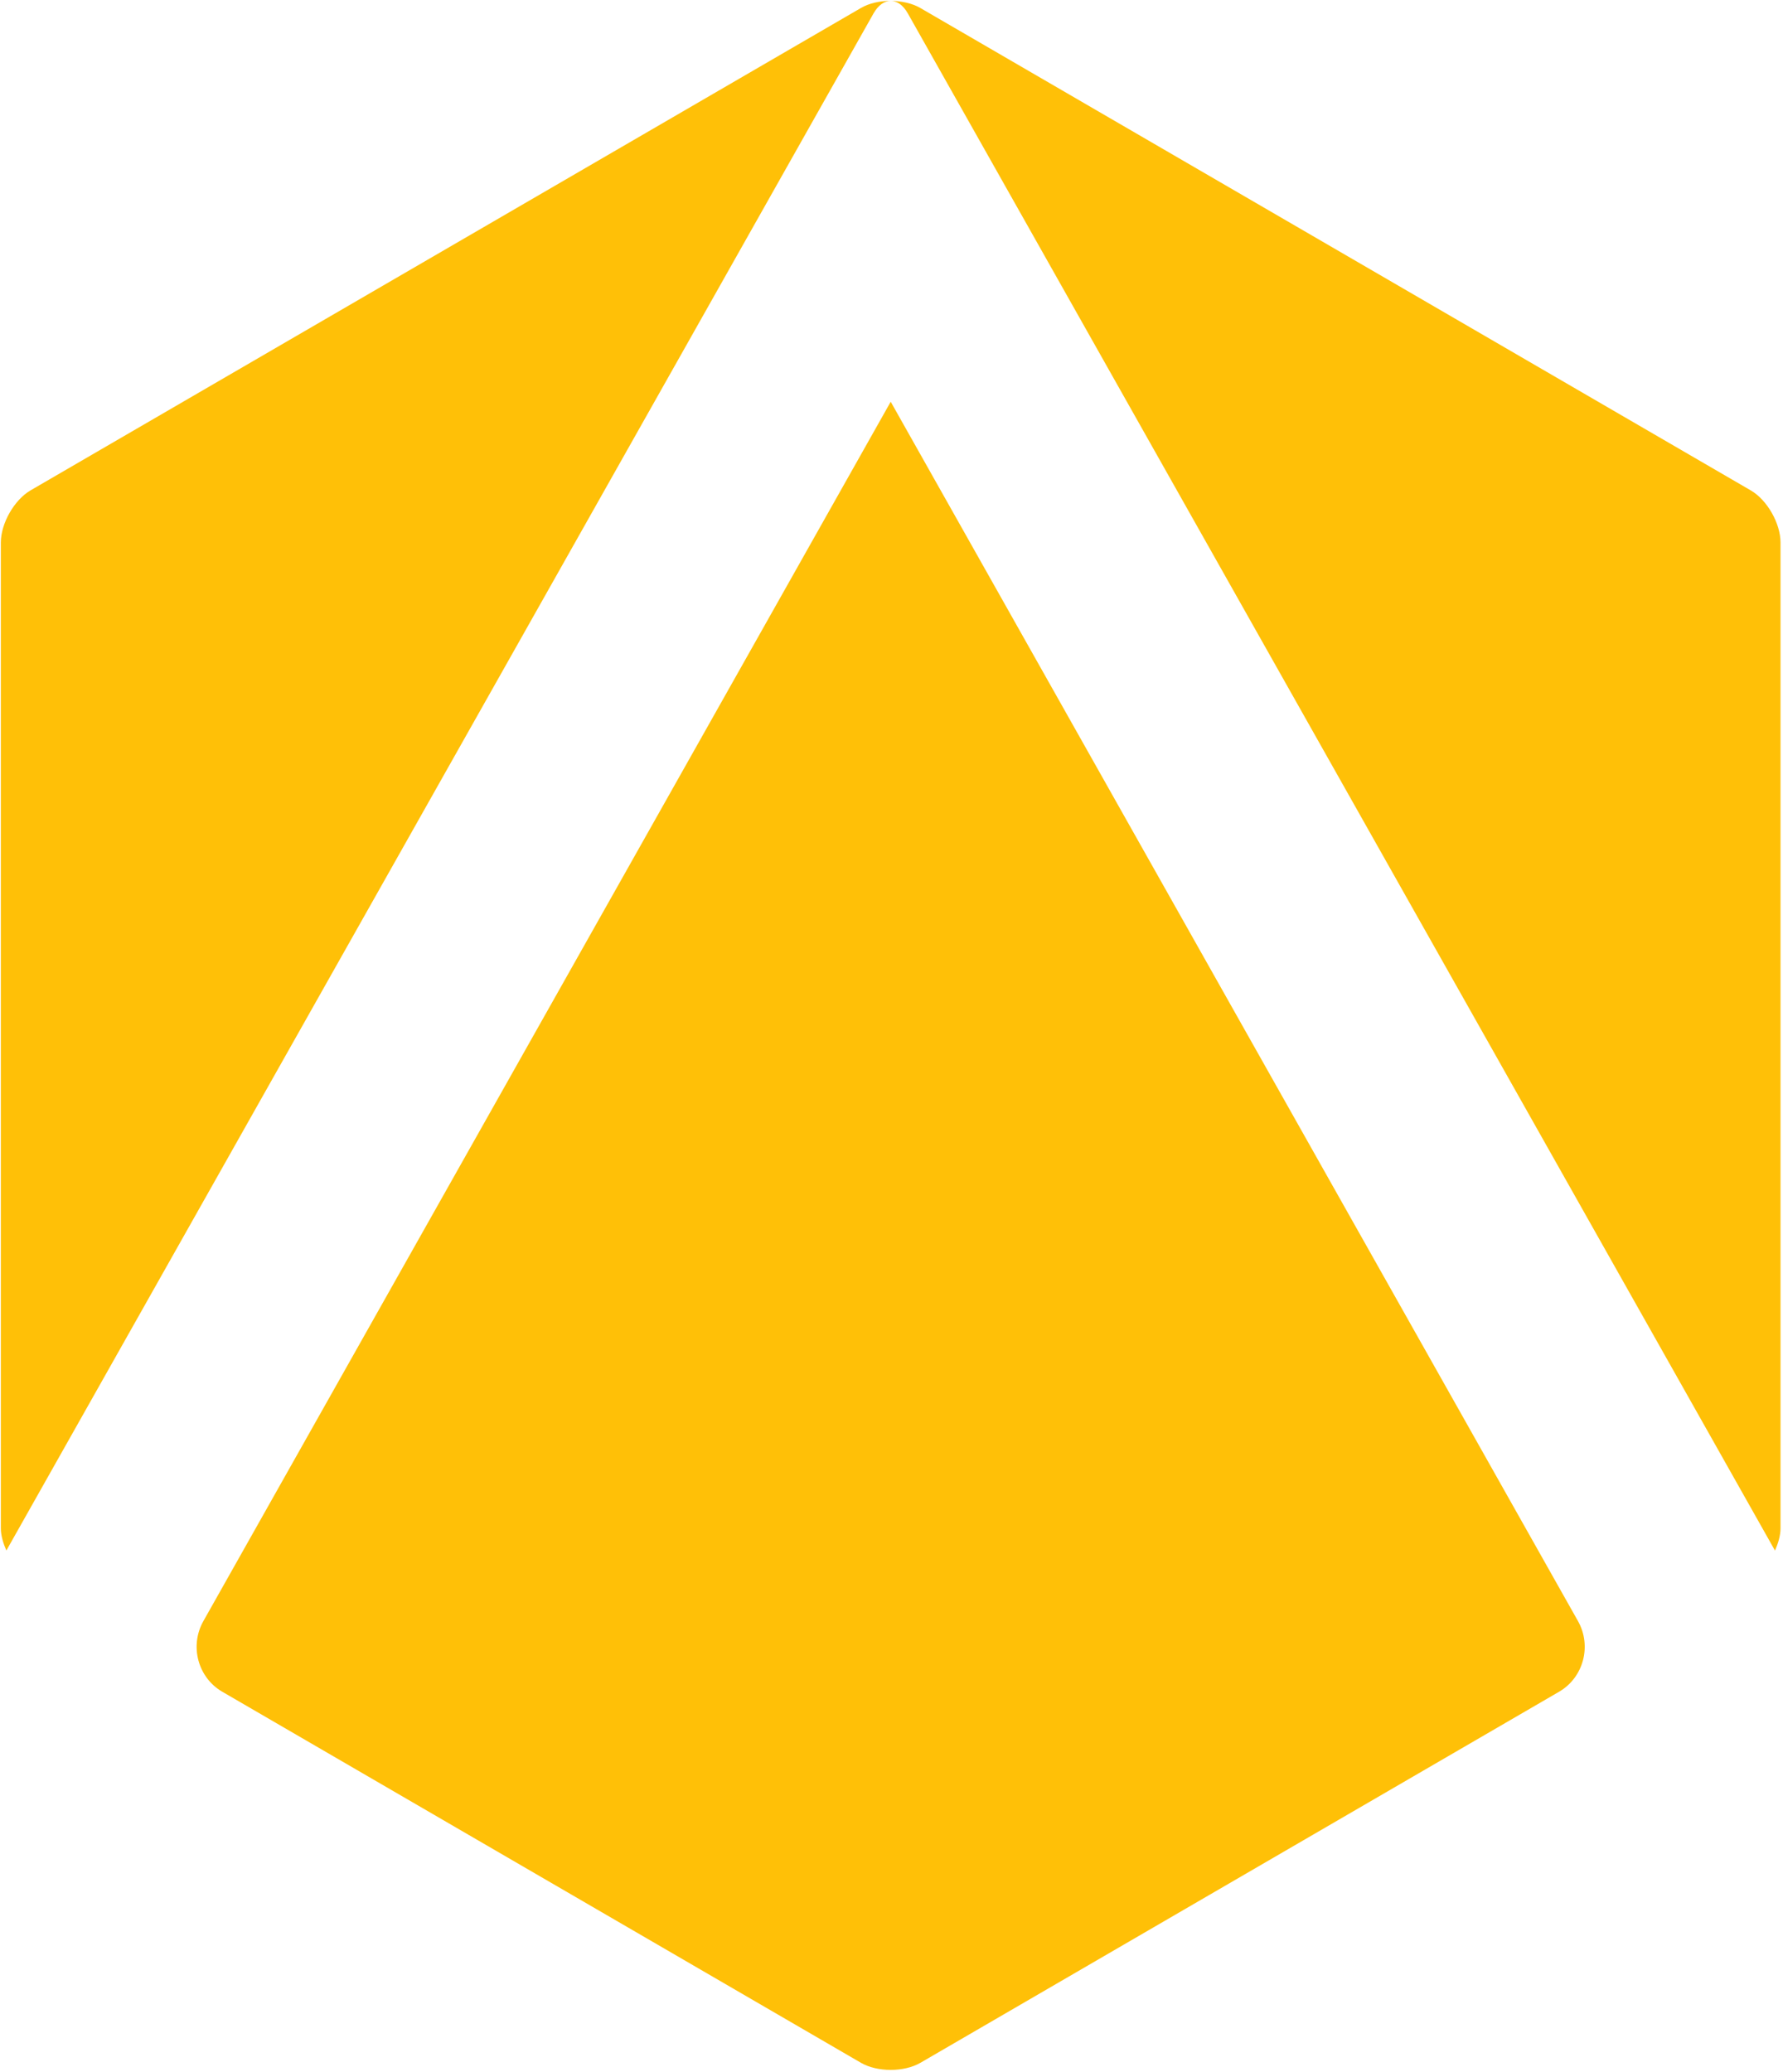
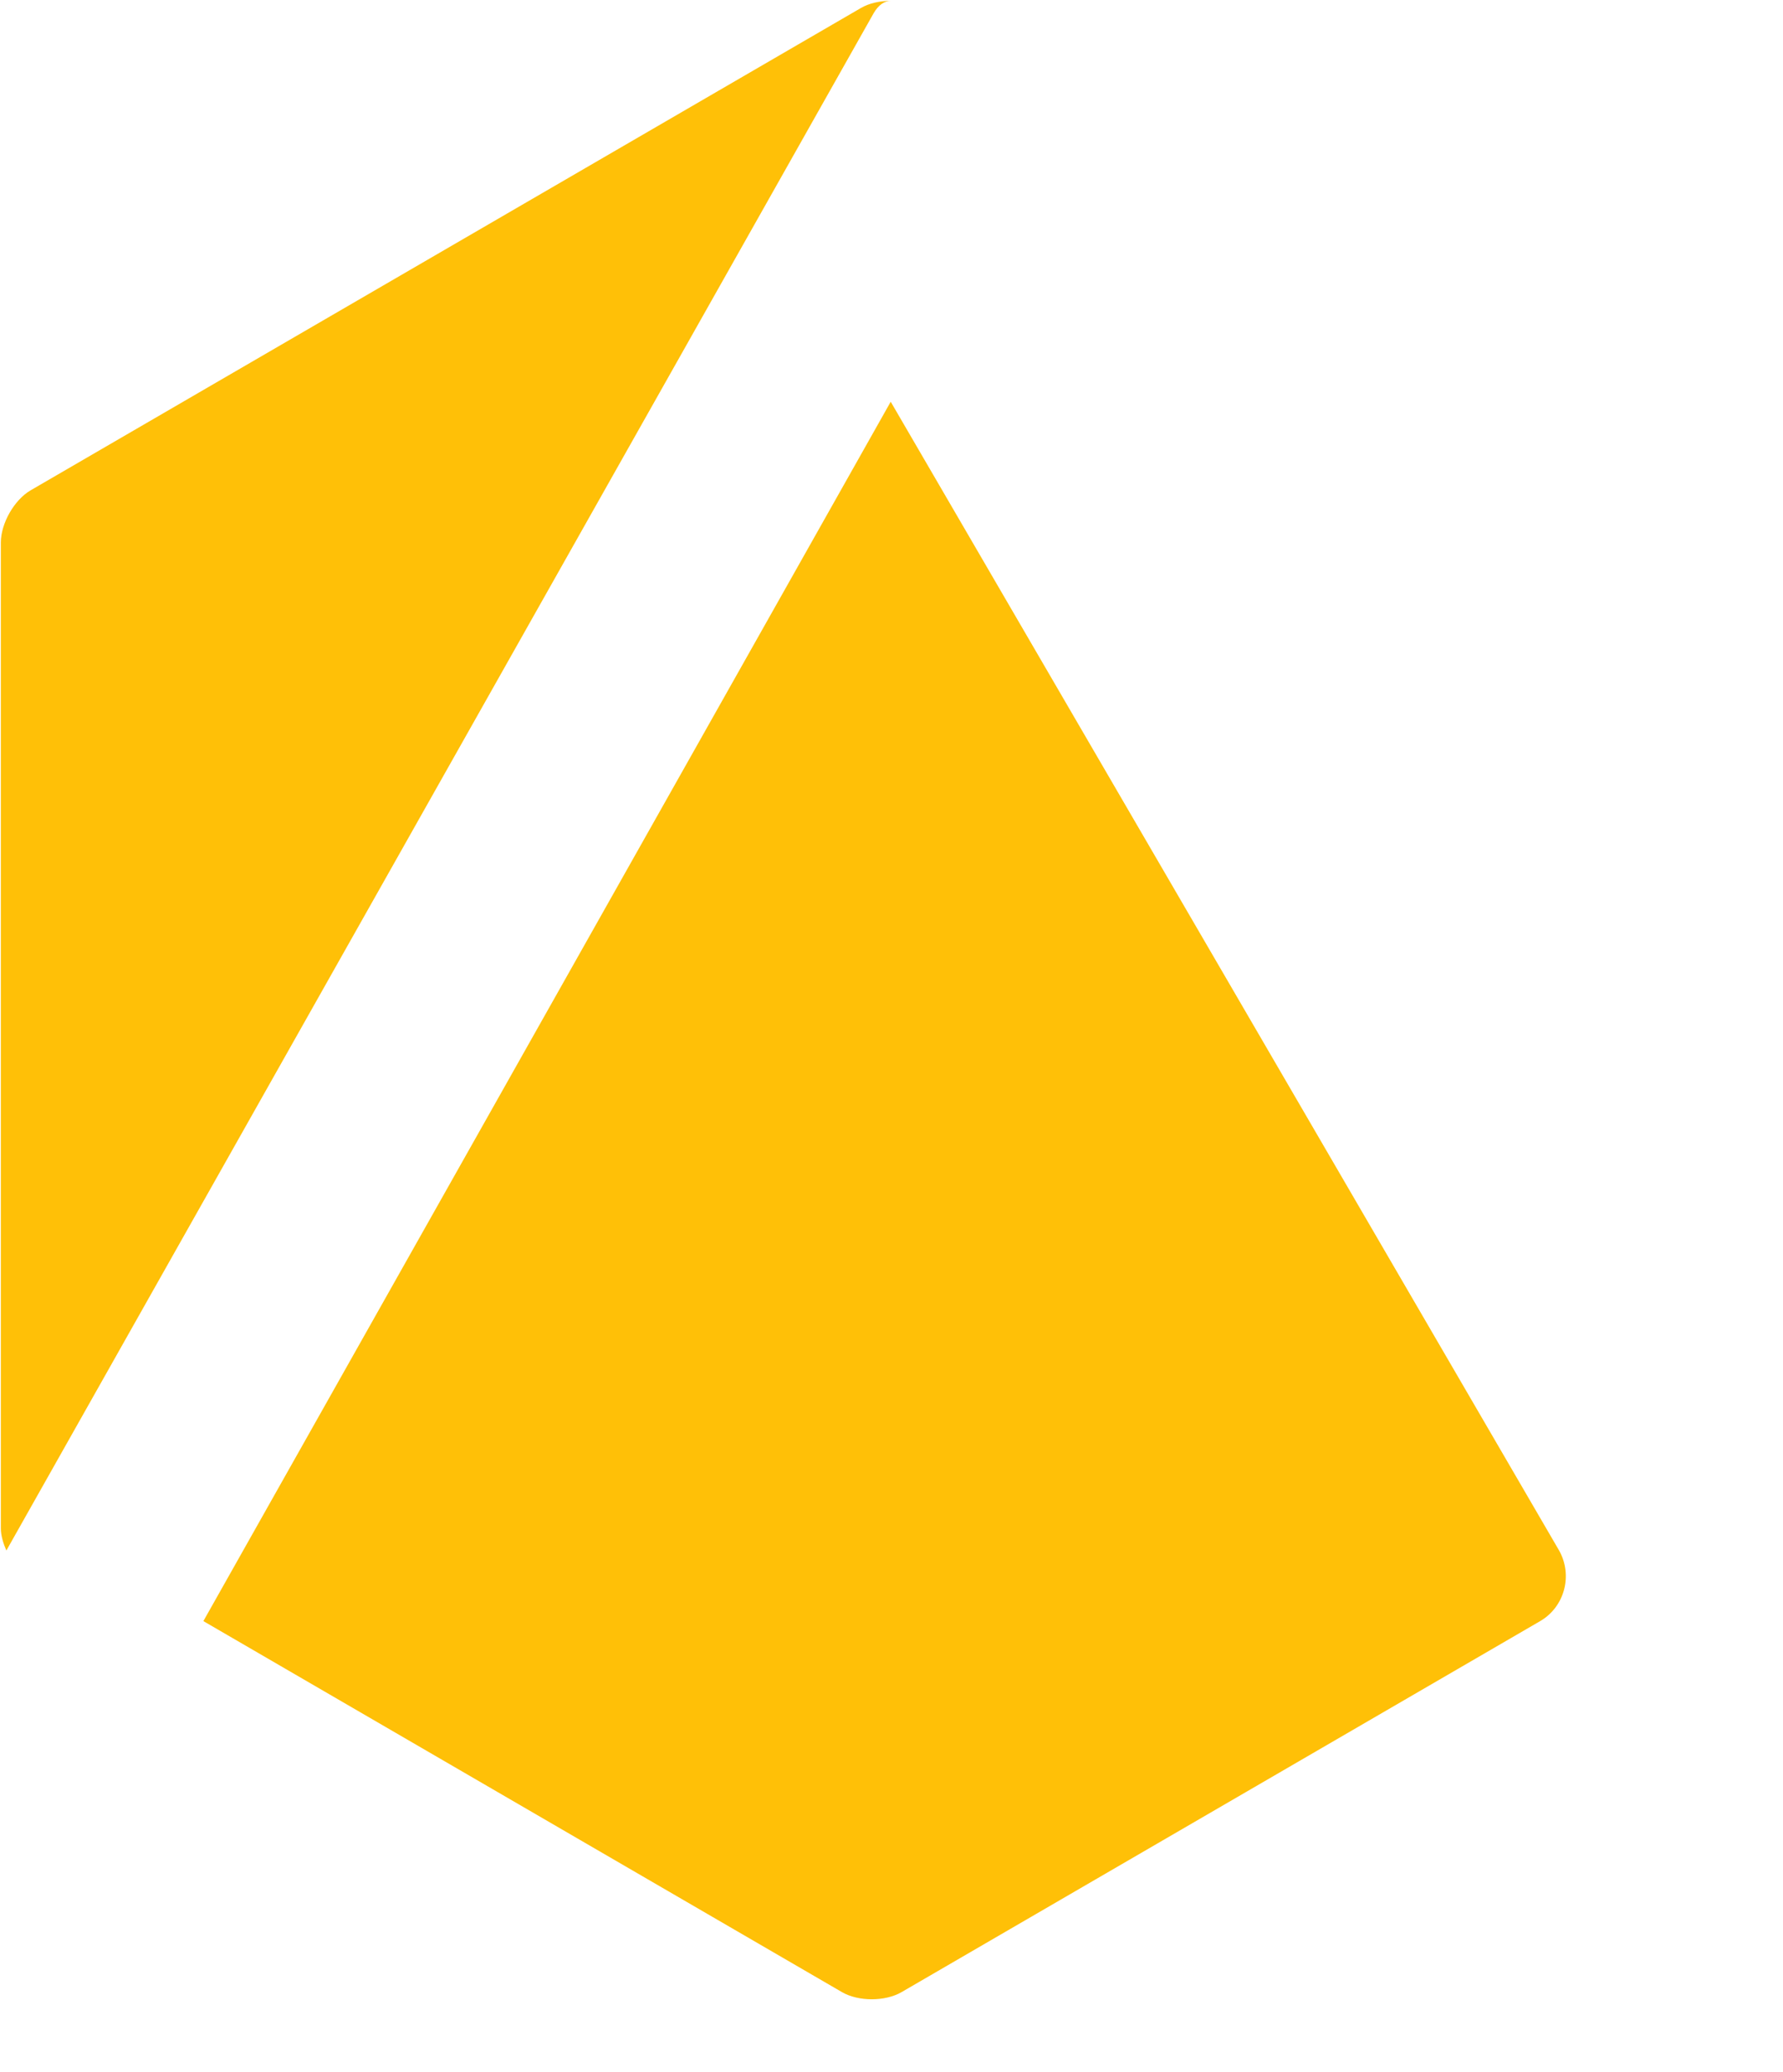
<svg xmlns="http://www.w3.org/2000/svg" viewBox="0 0 271.5 315.5">
  <g fill="#ffc007" transform="matrix(8.751 0 0 8.751 -104.883 -109.257)">
    <path d="m27.186 12.717c.082-.144.189-.216.297-.217-.188 0-.375.041-.517.124l-14.449 8.393c-.284.166-.517.574-.517.907v17.152c0 .125.04.258.096.387z" />
-     <path d="m27.781 12.717 15.09 26.747c.056-.129.096-.262.096-.387v-17.153c0-.333-.233-.741-.517-.906l-14.449-8.393c-.142-.083-.33-.124-.517-.124.108-.001.215.071.297.216z" />
-     <path d="m27.484 19.475-11.96 21.216c-.243.432-.096.982.329 1.229l11.113 6.456c.285.165.75.165 1.035 0l11.113-6.456c.425-.247.572-.797.329-1.229z" />
+     <path d="m27.484 19.475-11.96 21.216l11.113 6.456c.285.165.75.165 1.035 0l11.113-6.456c.425-.247.572-.797.329-1.229z" />
  </g>
</svg>